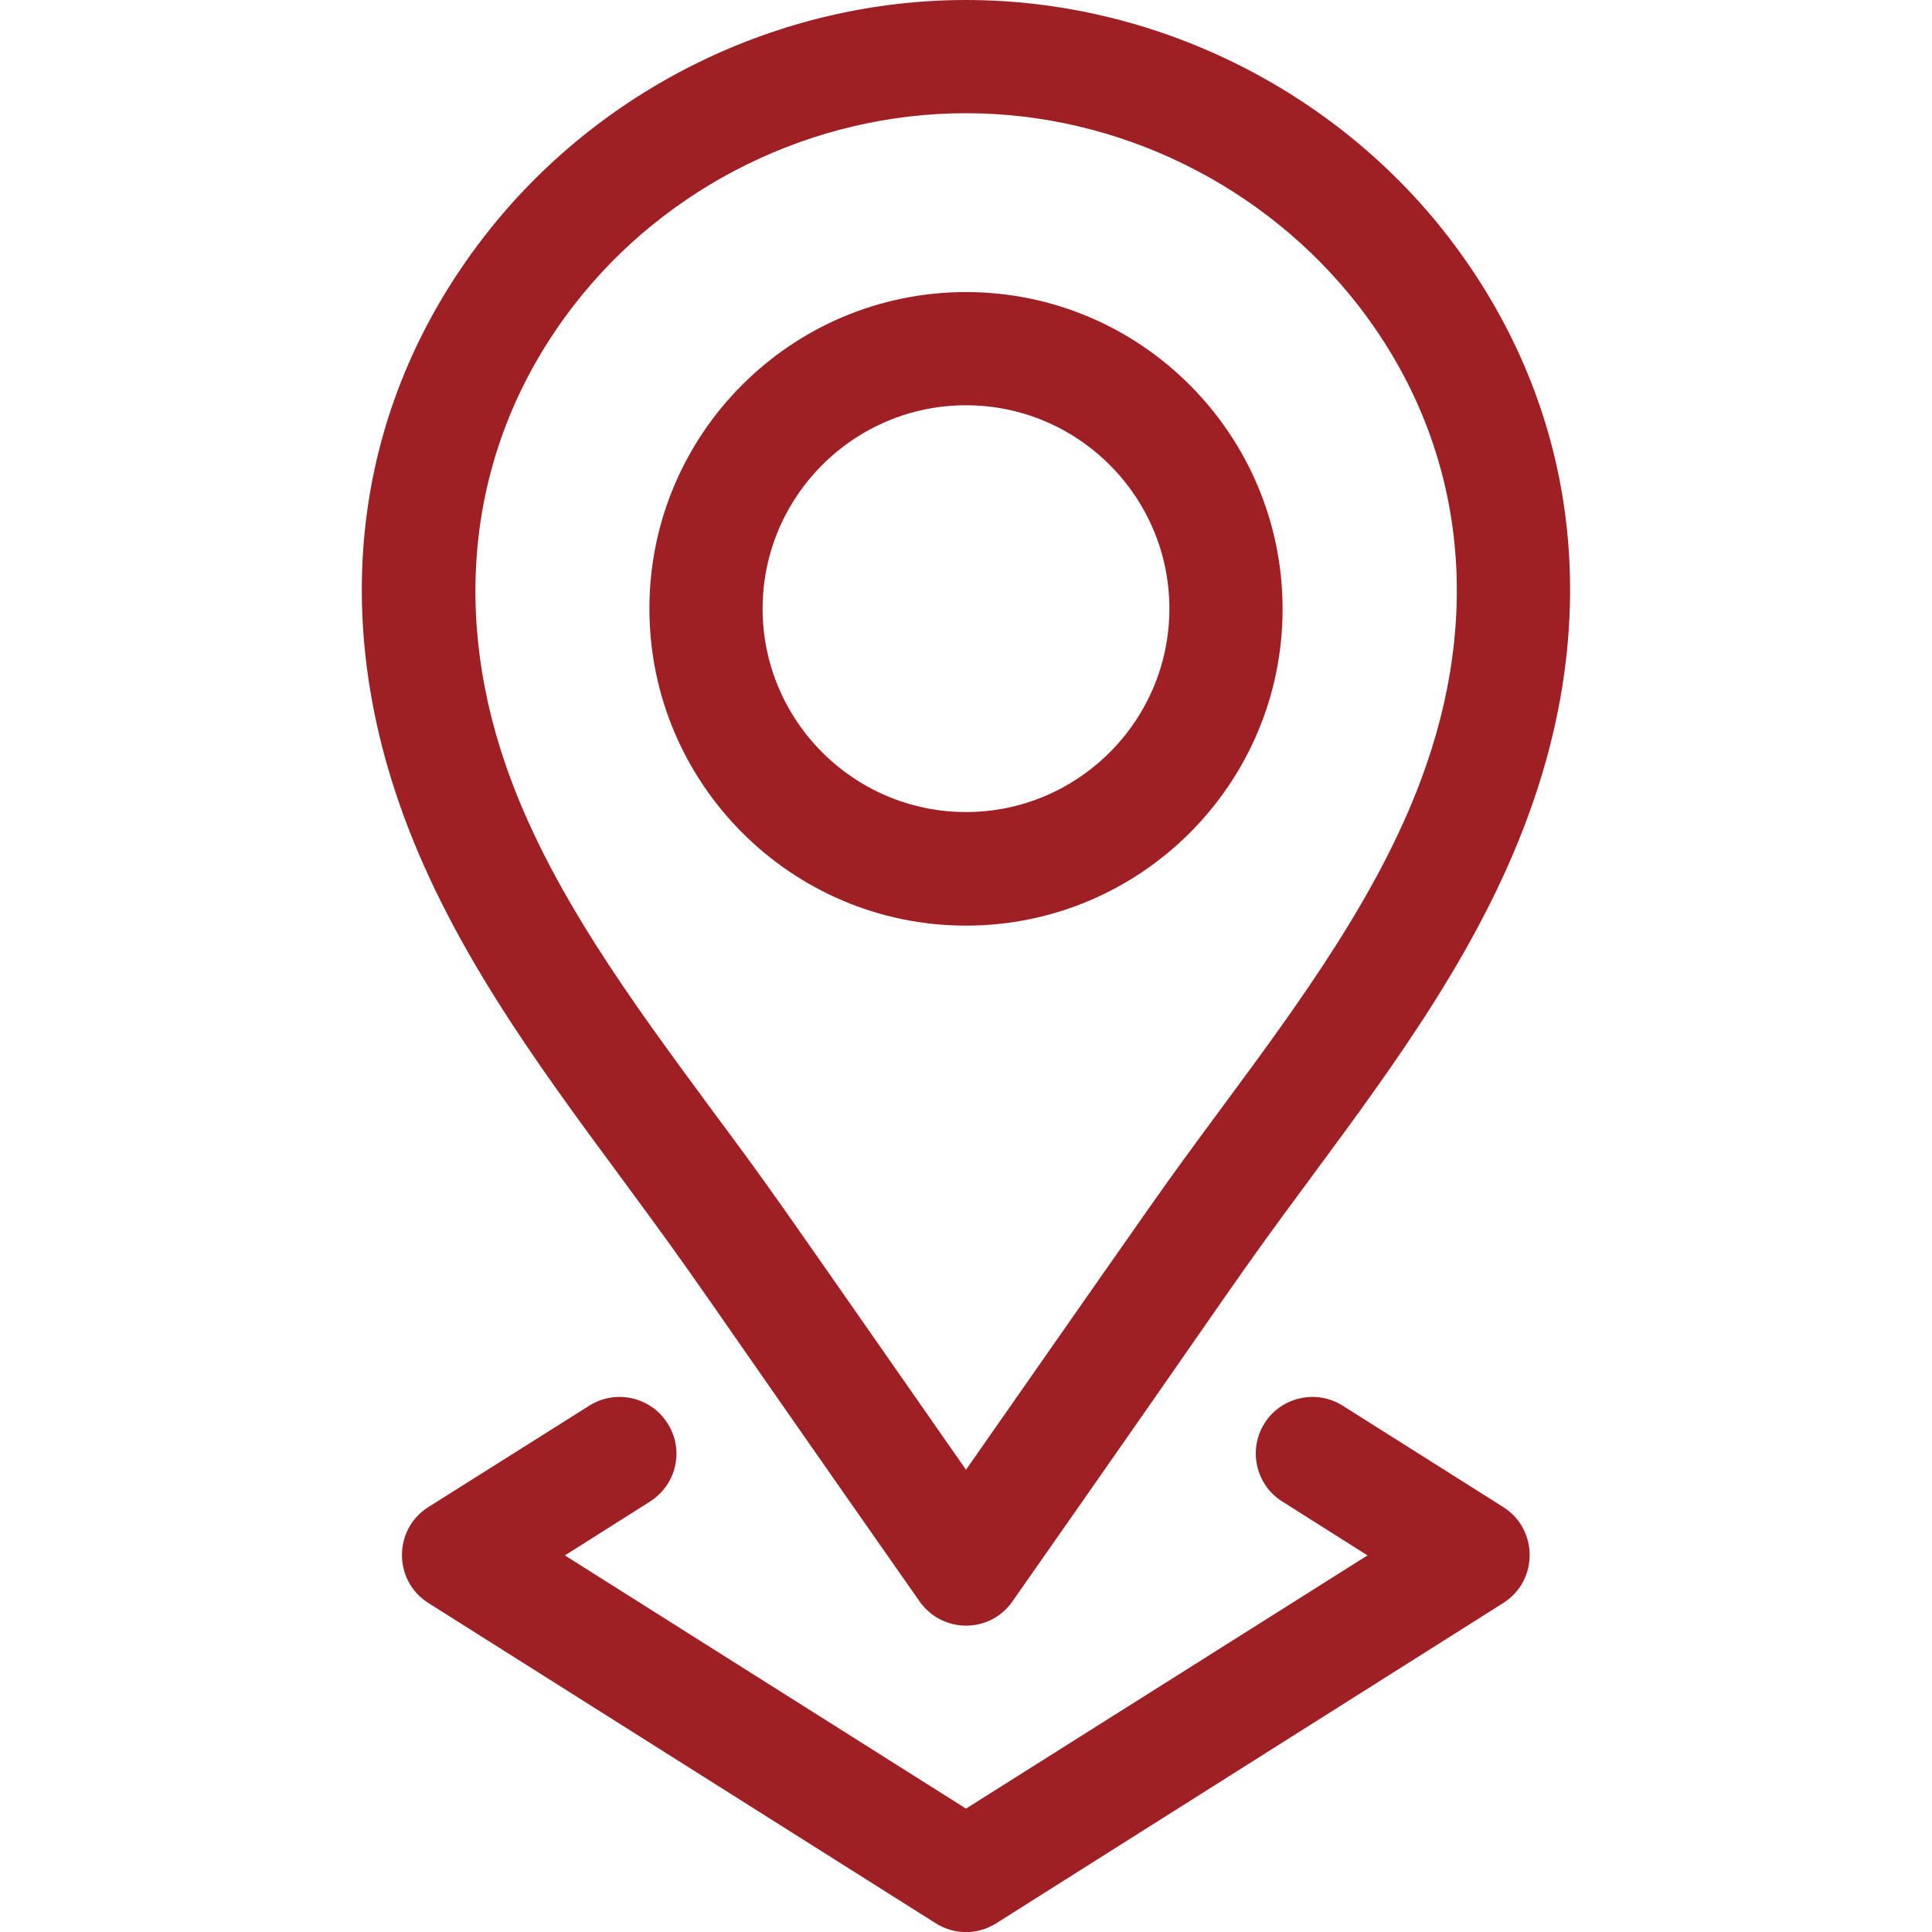
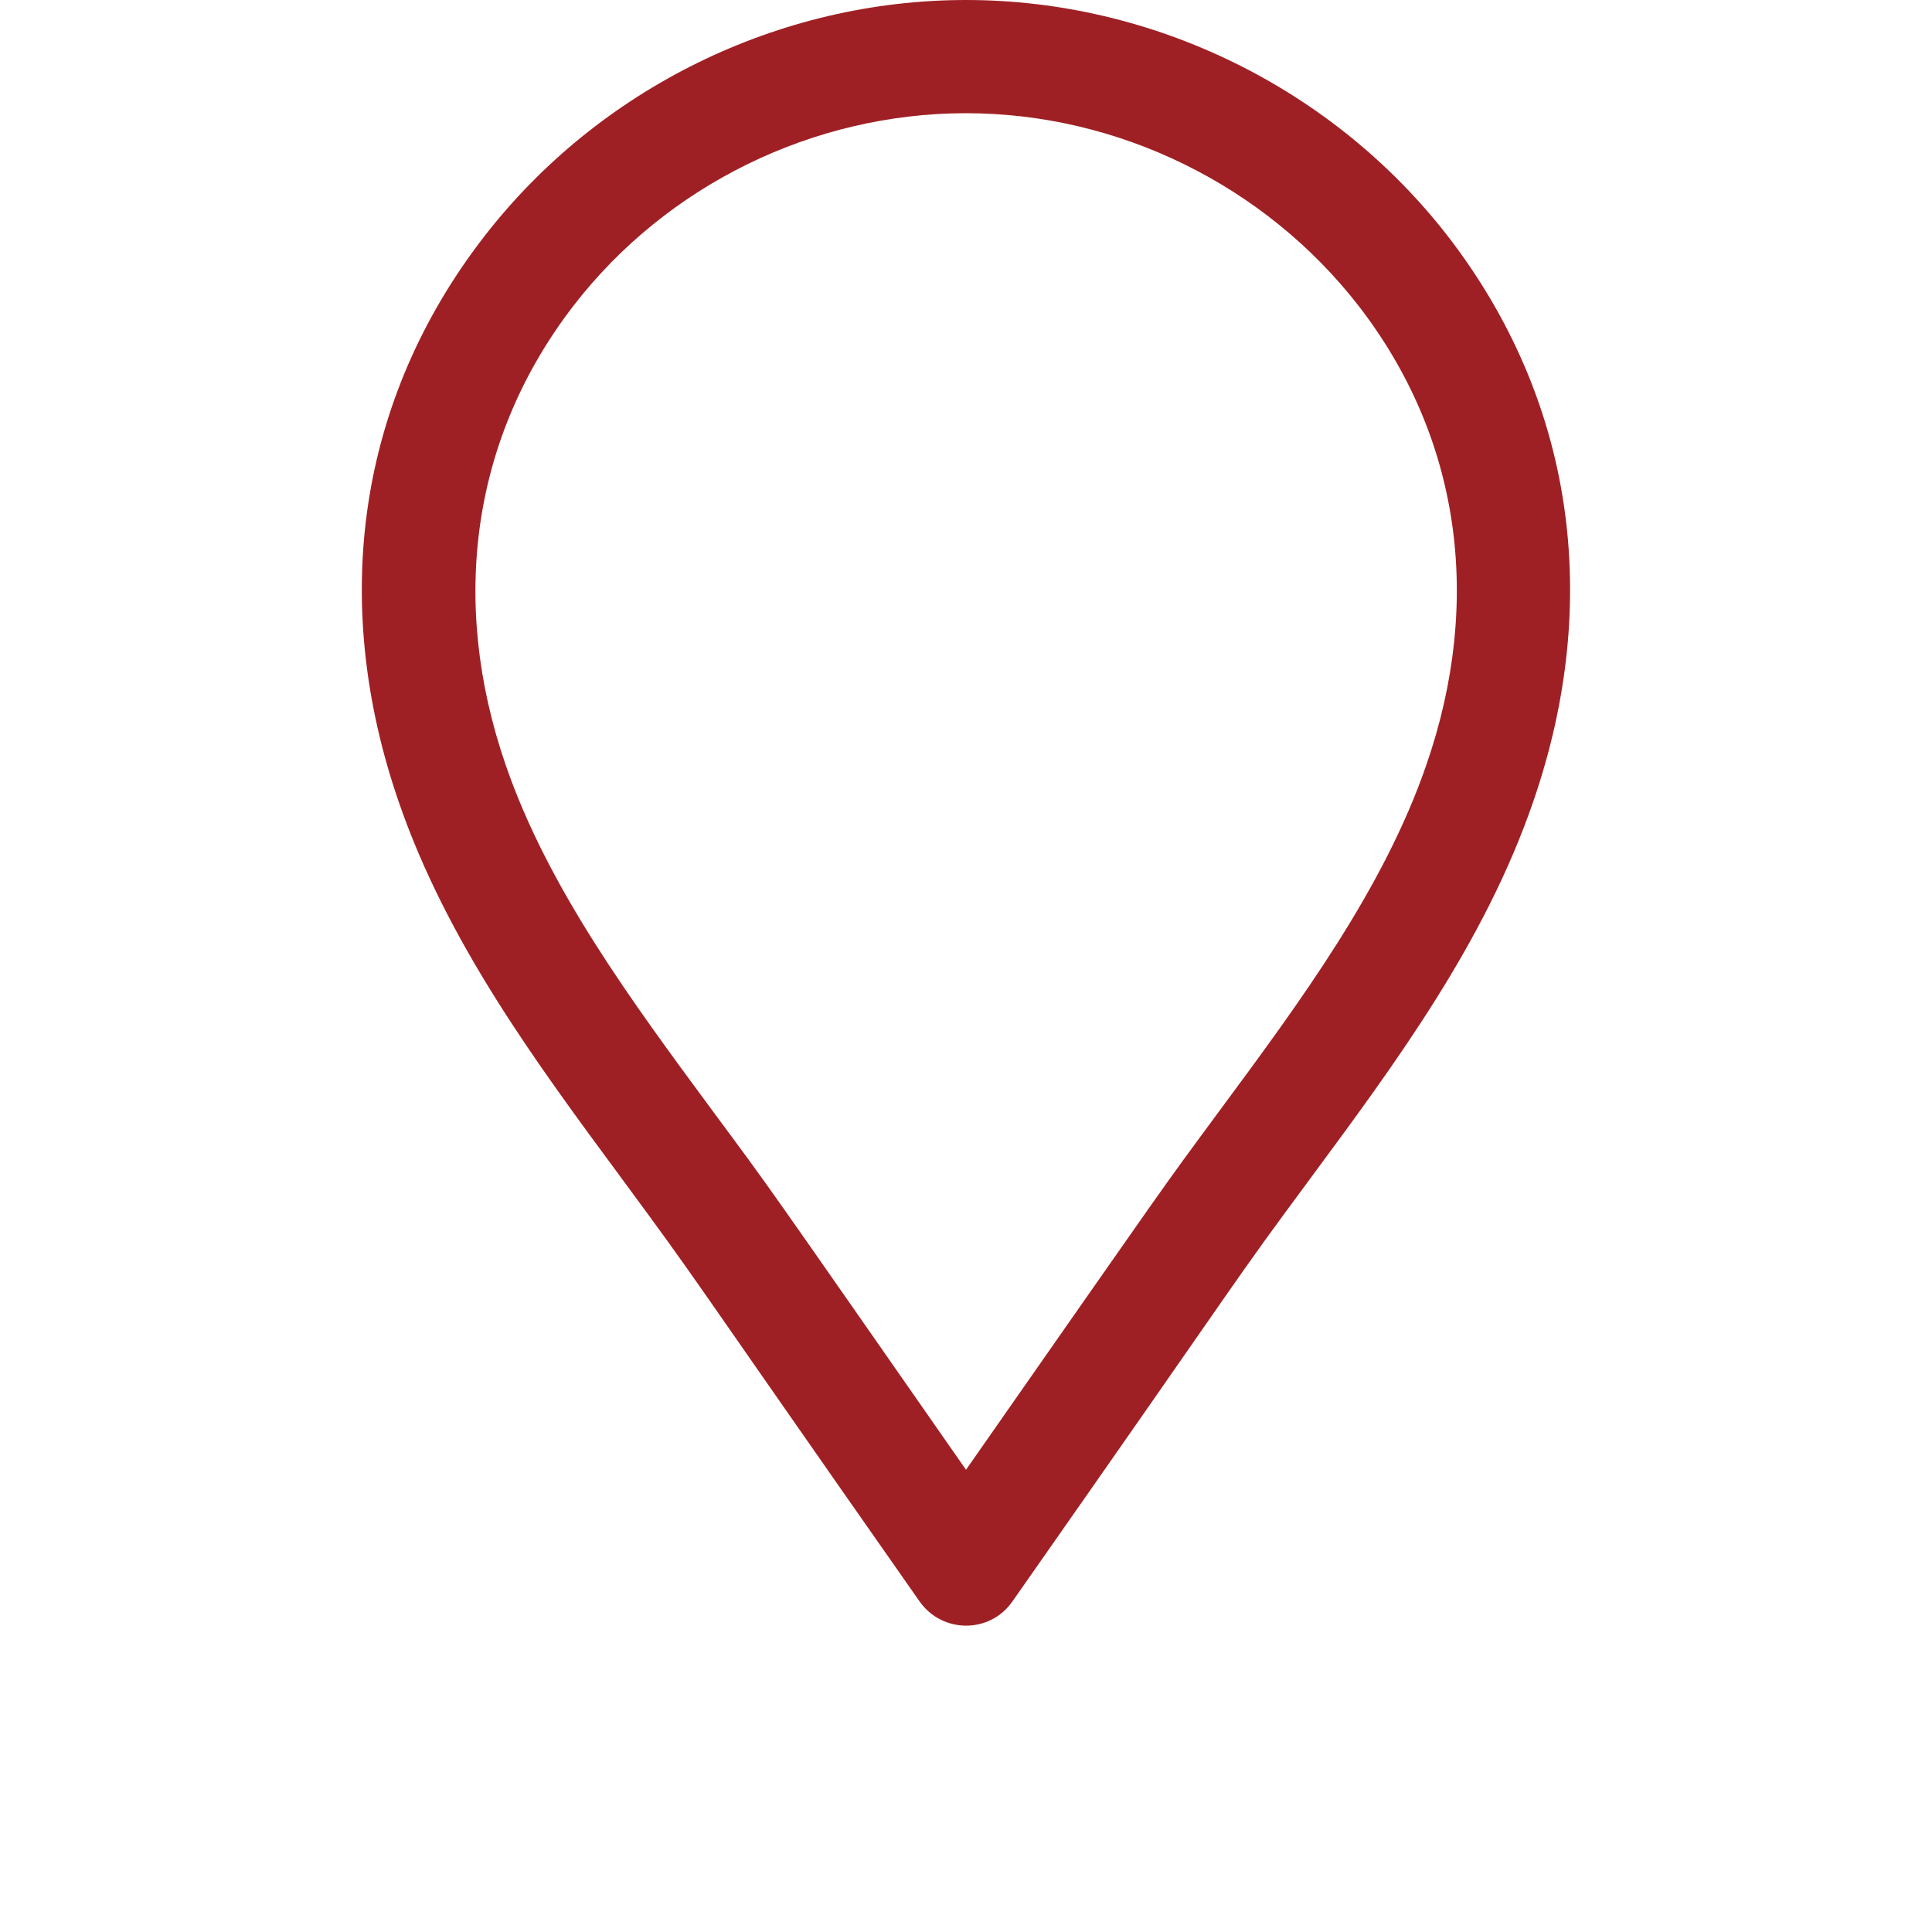
<svg xmlns="http://www.w3.org/2000/svg" version="1.1" id="Capa_1" x="0px" y="0px" viewBox="0 0 512 512" style="enable-background:new 0 0 512 512;" xml:space="preserve">
  <style type="text/css">
	.st0{fill:#9F2024;}
</style>
  <g>
-     <path class="st0" d="M256,245.3c46.3,0,83.9-37.6,83.9-83.9S302.3,77.4,256,77.4s-83.9,37.6-83.9,83.9S209.7,245.3,256,245.3z    M256,107.4c29.7,0,53.9,24.2,53.9,53.9c0,29.7-24.2,53.9-53.9,53.9s-53.9-24.2-53.9-53.9C202.1,131.6,226.3,107.4,256,107.4z" />
    <path class="st0" d="M164.6,312.1c22.7,30.8,13.6,18.8,79.1,112.3c6,8.5,18.6,8.6,24.6,0c65.8-93.9,56.7-82,79.1-112.3   c22.7-30.7,46.1-62.4,58.9-99.6c18.6-53.8,10.5-107-22.6-149.9c0,0,0,0,0,0C353.3,23.4,305.6,0,256,0s-97.3,23.4-127.7,62.7   c-33.2,42.9-41.2,96.1-22.6,149.9C118.5,249.7,142,281.5,164.6,312.1L164.6,312.1z M152,81c24.7-32,63.6-51,104-51   s79.2,19.1,104,51l0,0c26.8,34.6,33.2,77.8,18,121.7c-11.3,32.8-33.4,62.7-54.7,91.5c-16.6,22.5-11.6,15.6-67.3,95.3   c-55.6-79.7-50.7-72.9-67.3-95.3c-21.3-28.9-43.4-58.7-54.7-91.5C118.9,158.9,125.3,115.6,152,81L152,81z" />
-     <path class="st0" d="M176.9,377.2c-4.4-7-13.7-9.1-20.7-4.7l-42.7,26.9c-9.3,5.9-9.3,19.5,0,25.4L248,509.7c4.9,3.1,11.1,3.1,16,0   l134.4-84.9c9.3-5.9,9.3-19.5,0-25.4l-42.6-26.9c-7-4.4-16.3-2.3-20.7,4.7c-4.4,7-2.3,16.3,4.7,20.7l22.6,14.3L256,479.3   l-106.3-67.1l22.6-14.3C179.3,393.4,181.4,384.2,176.9,377.2L176.9,377.2z" />
  </g>
</svg>